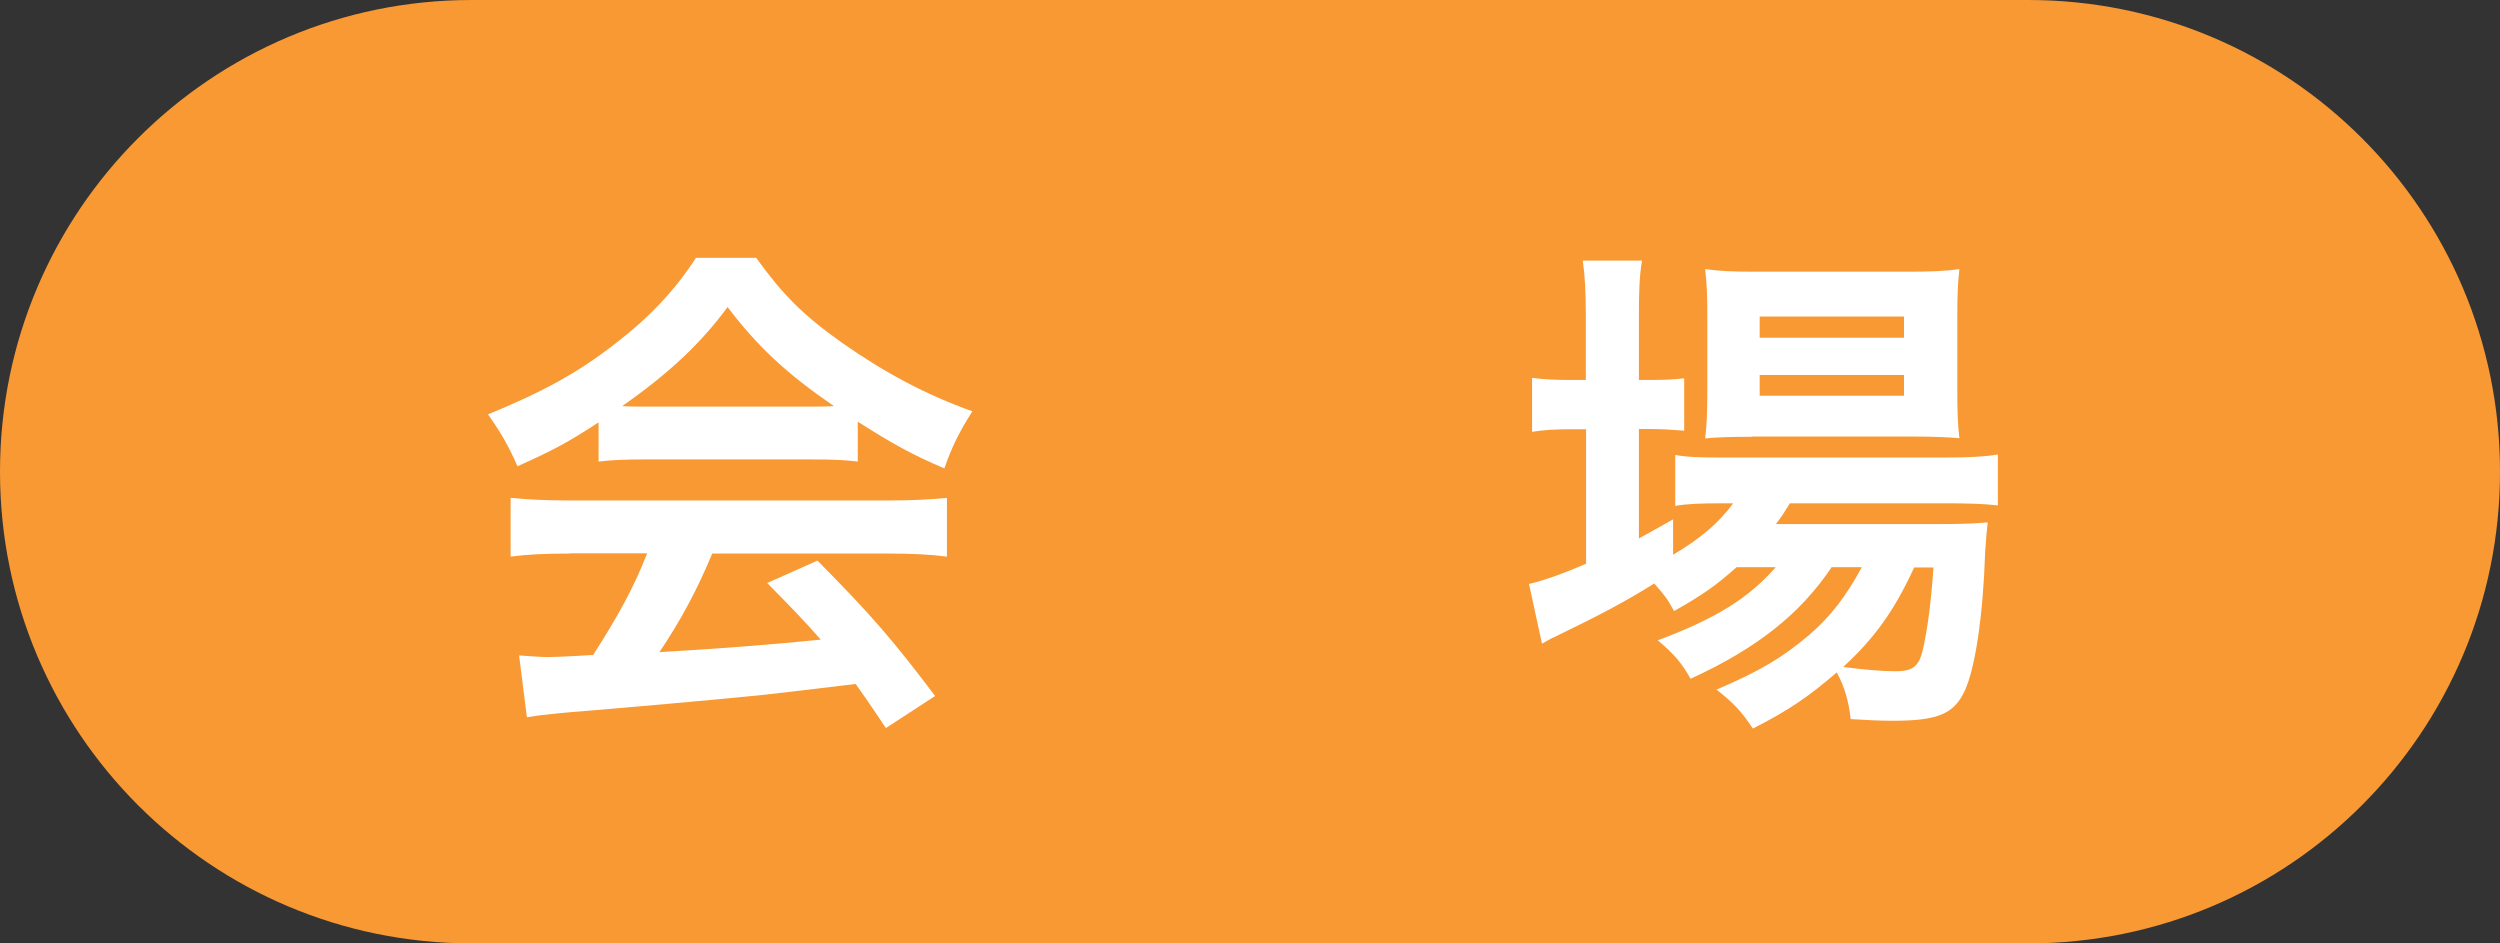
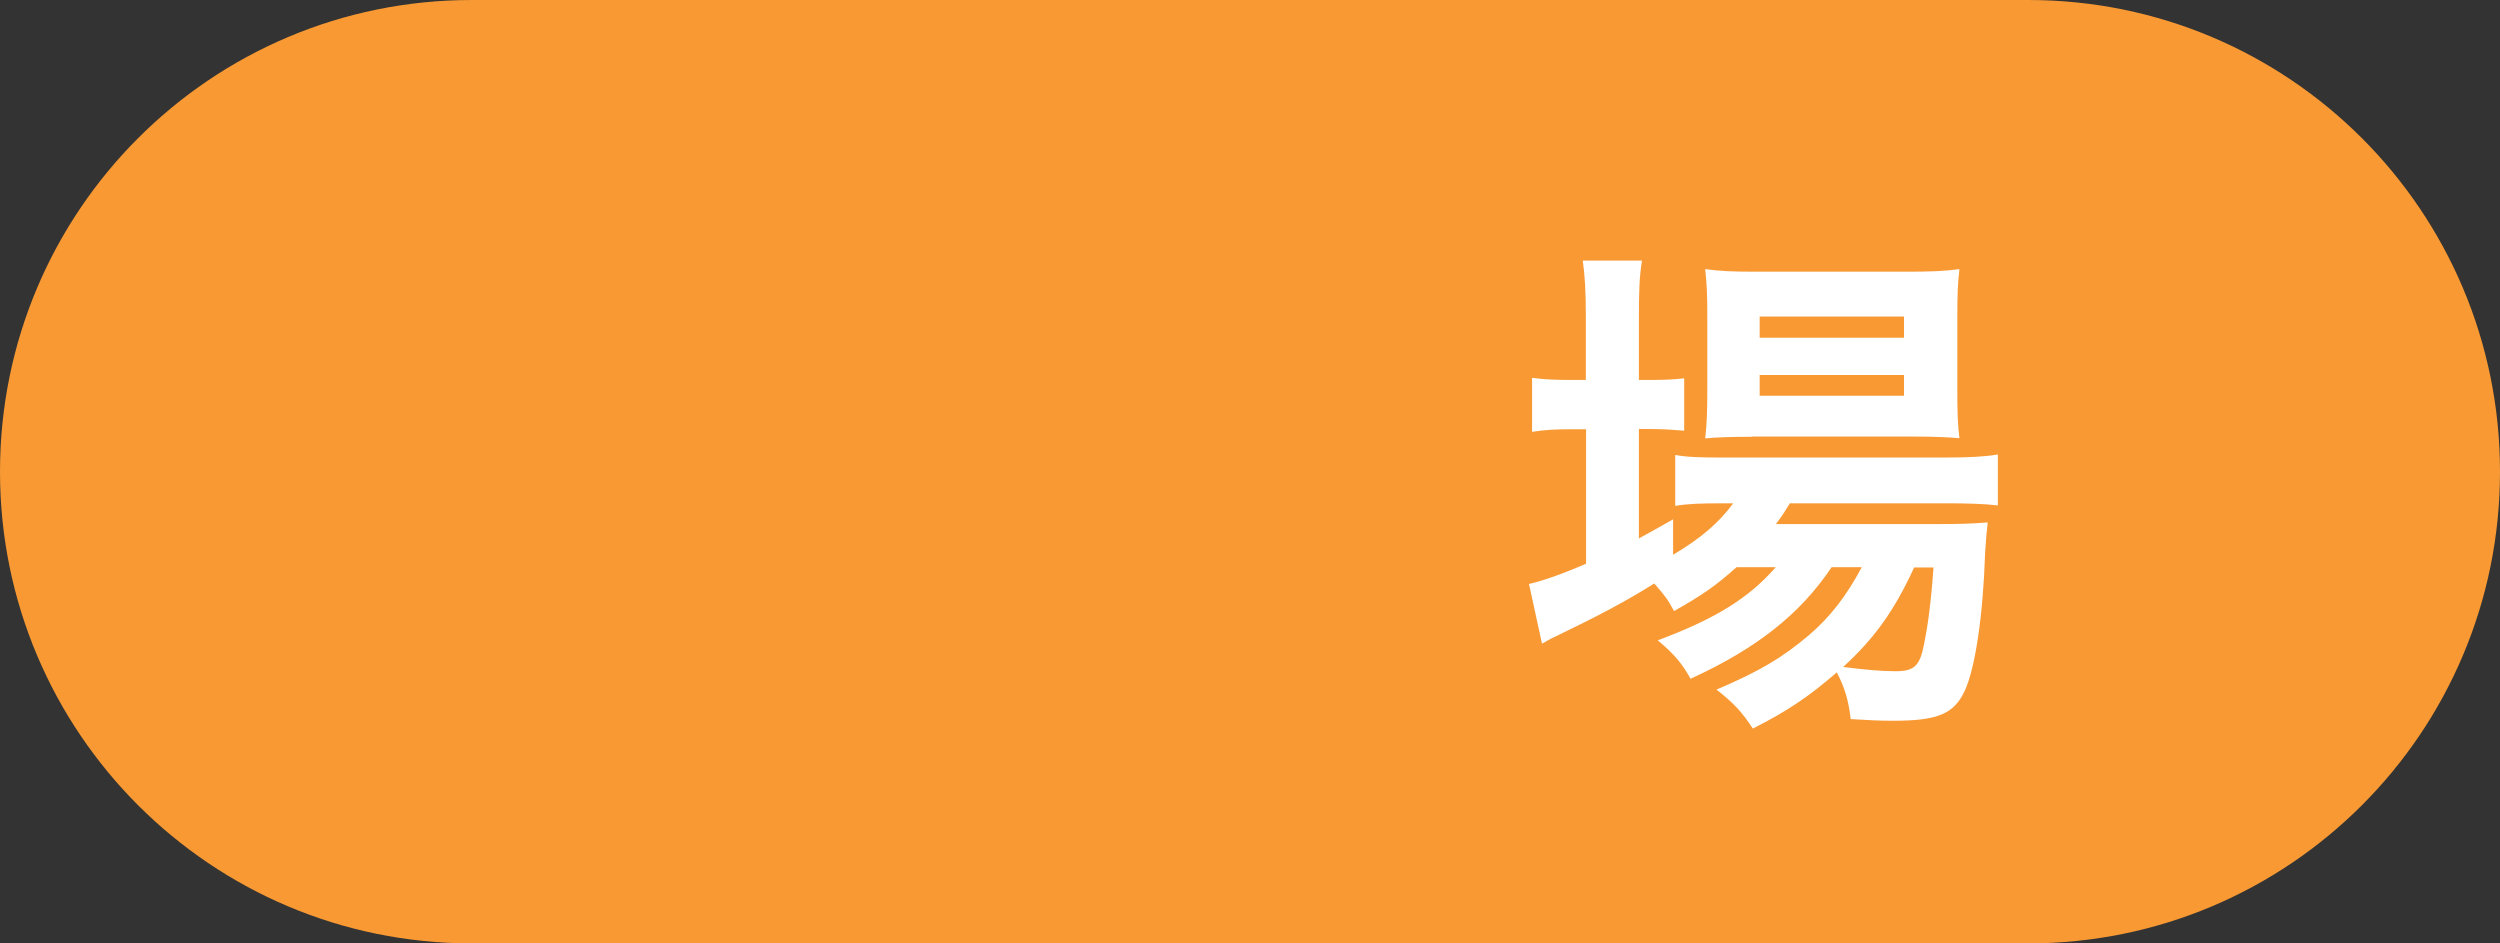
<svg xmlns="http://www.w3.org/2000/svg" id="_レイヤー_2" data-name="レイヤー_2" viewBox="0 0 106 40">
  <rect x="0" y="0" width="106" height="40" fill="#333333" stroke="none" />
  <defs>
    <style>
      .cls-1 {
        fill: #fff;
      }

      .cls-2 {
        fill: #f89933;
      }
    </style>
  </defs>
  <g id="_データ" data-name="データ">
    <g>
      <path class="cls-2" d="M86,40c11.05,0,20-8.95,20-20S97.05,0,86,0H20C8.95,0,0,8.95,0,20s8.95,20,20,20h66Z" />
      <g>
-         <path class="cls-1" d="M25.39,17.9c-1.34.88-1.94,1.19-3.45,1.87-.37-.86-.73-1.47-1.25-2.2,2.31-.95,3.78-1.74,5.41-3.01,1.43-1.1,2.51-2.24,3.41-3.63h2.55c1.14,1.58,2,2.44,3.65,3.61,1.83,1.28,3.56,2.2,5.52,2.9-.59.92-.88,1.54-1.19,2.42-1.34-.57-2.18-1.03-3.67-1.98v1.69c-.57-.07-1.12-.09-1.94-.09h-7.2c-.64,0-1.25.02-1.85.09v-1.67ZM24.18,23.47c-1.08,0-1.83.04-2.53.13v-2.49c.7.07,1.54.11,2.53.11h13.44c1.06,0,1.8-.04,2.53-.11v2.49c-.7-.09-1.45-.13-2.53-.13h-7.42c-.66,1.58-1.34,2.84-2.24,4.18q3.81-.22,6.84-.53c-.68-.77-1.06-1.17-2.27-2.4l2.13-.95c2.31,2.33,3.23,3.41,4.99,5.74l-2.09,1.36c-.7-1.06-.92-1.36-1.28-1.87-1.8.22-3.1.37-3.89.46-2.13.22-6.4.59-7.26.66-1.21.09-2.29.2-2.79.29l-.33-2.62c.57.04.95.07,1.23.07.18,0,.79-.02,1.91-.09,1.03-1.61,1.72-2.84,2.29-4.31h-3.28ZM34.41,17.24c.35,0,.53,0,.95-.02-1.98-1.36-3.21-2.49-4.51-4.2-1.14,1.54-2.46,2.79-4.47,4.2.35.02.51.02.88.02h7.15Z" />
        <path class="cls-1" d="M73.62,24.06c-.9.79-1.36,1.12-2.64,1.85-.26-.48-.37-.64-.84-1.17-1.23.77-2.27,1.32-4.27,2.29-.04,0-.13.07-.29.15-.04.02-.11.07-.2.11l-.55-2.53c.57-.13,1.36-.4,2.42-.86v-5.7h-.62c-.62,0-1.12.02-1.67.11v-2.29c.51.07.99.09,1.69.09h.59v-2.66c0-1.1-.04-1.76-.13-2.4h2.51c-.11.7-.13,1.28-.13,2.4v2.66h.4c.7,0,1.12-.02,1.52-.07v2.22c-.51-.04-.92-.07-1.5-.07h-.42v4.64c.57-.31.75-.42,1.45-.81v1.5c1.19-.7,1.94-1.36,2.55-2.18h-.46c-.9,0-1.5.02-2,.11v-2.16c.48.09,1.03.11,2.02.11h9.42c1.03,0,1.72-.04,2.24-.13v2.16c-.59-.07-1.3-.09-2.22-.09h-6.6c-.2.33-.31.51-.59.88h6.87c1.06,0,1.47-.02,2.11-.07-.04.35-.07.62-.11,1.28-.09,2.71-.42,4.88-.86,5.85-.46.99-1.14,1.28-3.04,1.28-.59,0-.97-.02-1.8-.07-.09-.79-.26-1.36-.59-1.98-1.17,1.01-2.07,1.63-3.56,2.38-.46-.7-.81-1.08-1.54-1.65,1.89-.81,2.79-1.36,3.92-2.31.9-.77,1.58-1.65,2.24-2.88h-1.28c-1.34,2-3.19,3.45-5.98,4.73-.37-.66-.68-1.03-1.39-1.63,2.46-.92,3.87-1.8,5-3.1h-1.67ZM74.28,18.52c-.84,0-1.54.02-1.98.07.07-.57.09-1.19.09-2.07v-3.15c0-.92-.02-1.3-.09-1.96.66.09,1.17.11,2.18.11h6.29c1.08,0,1.67-.02,2.31-.11-.07.62-.09,1.03-.09,2.13v2.97c0,.95.02,1.56.09,2.07-.44-.04-1.1-.07-1.96-.07h-6.84ZM74.61,14.32h6.12v-.9h-6.12v.9ZM74.61,16.78h6.12v-.88h-6.12v.88ZM81.16,24.06c-.84,1.83-1.67,2.99-3.01,4.22.88.11,1.58.18,2.22.18.79,0,1.03-.22,1.21-1.14.15-.75.29-1.69.4-3.26h-.81Z" />
      </g>
    </g>
  </g>
</svg>